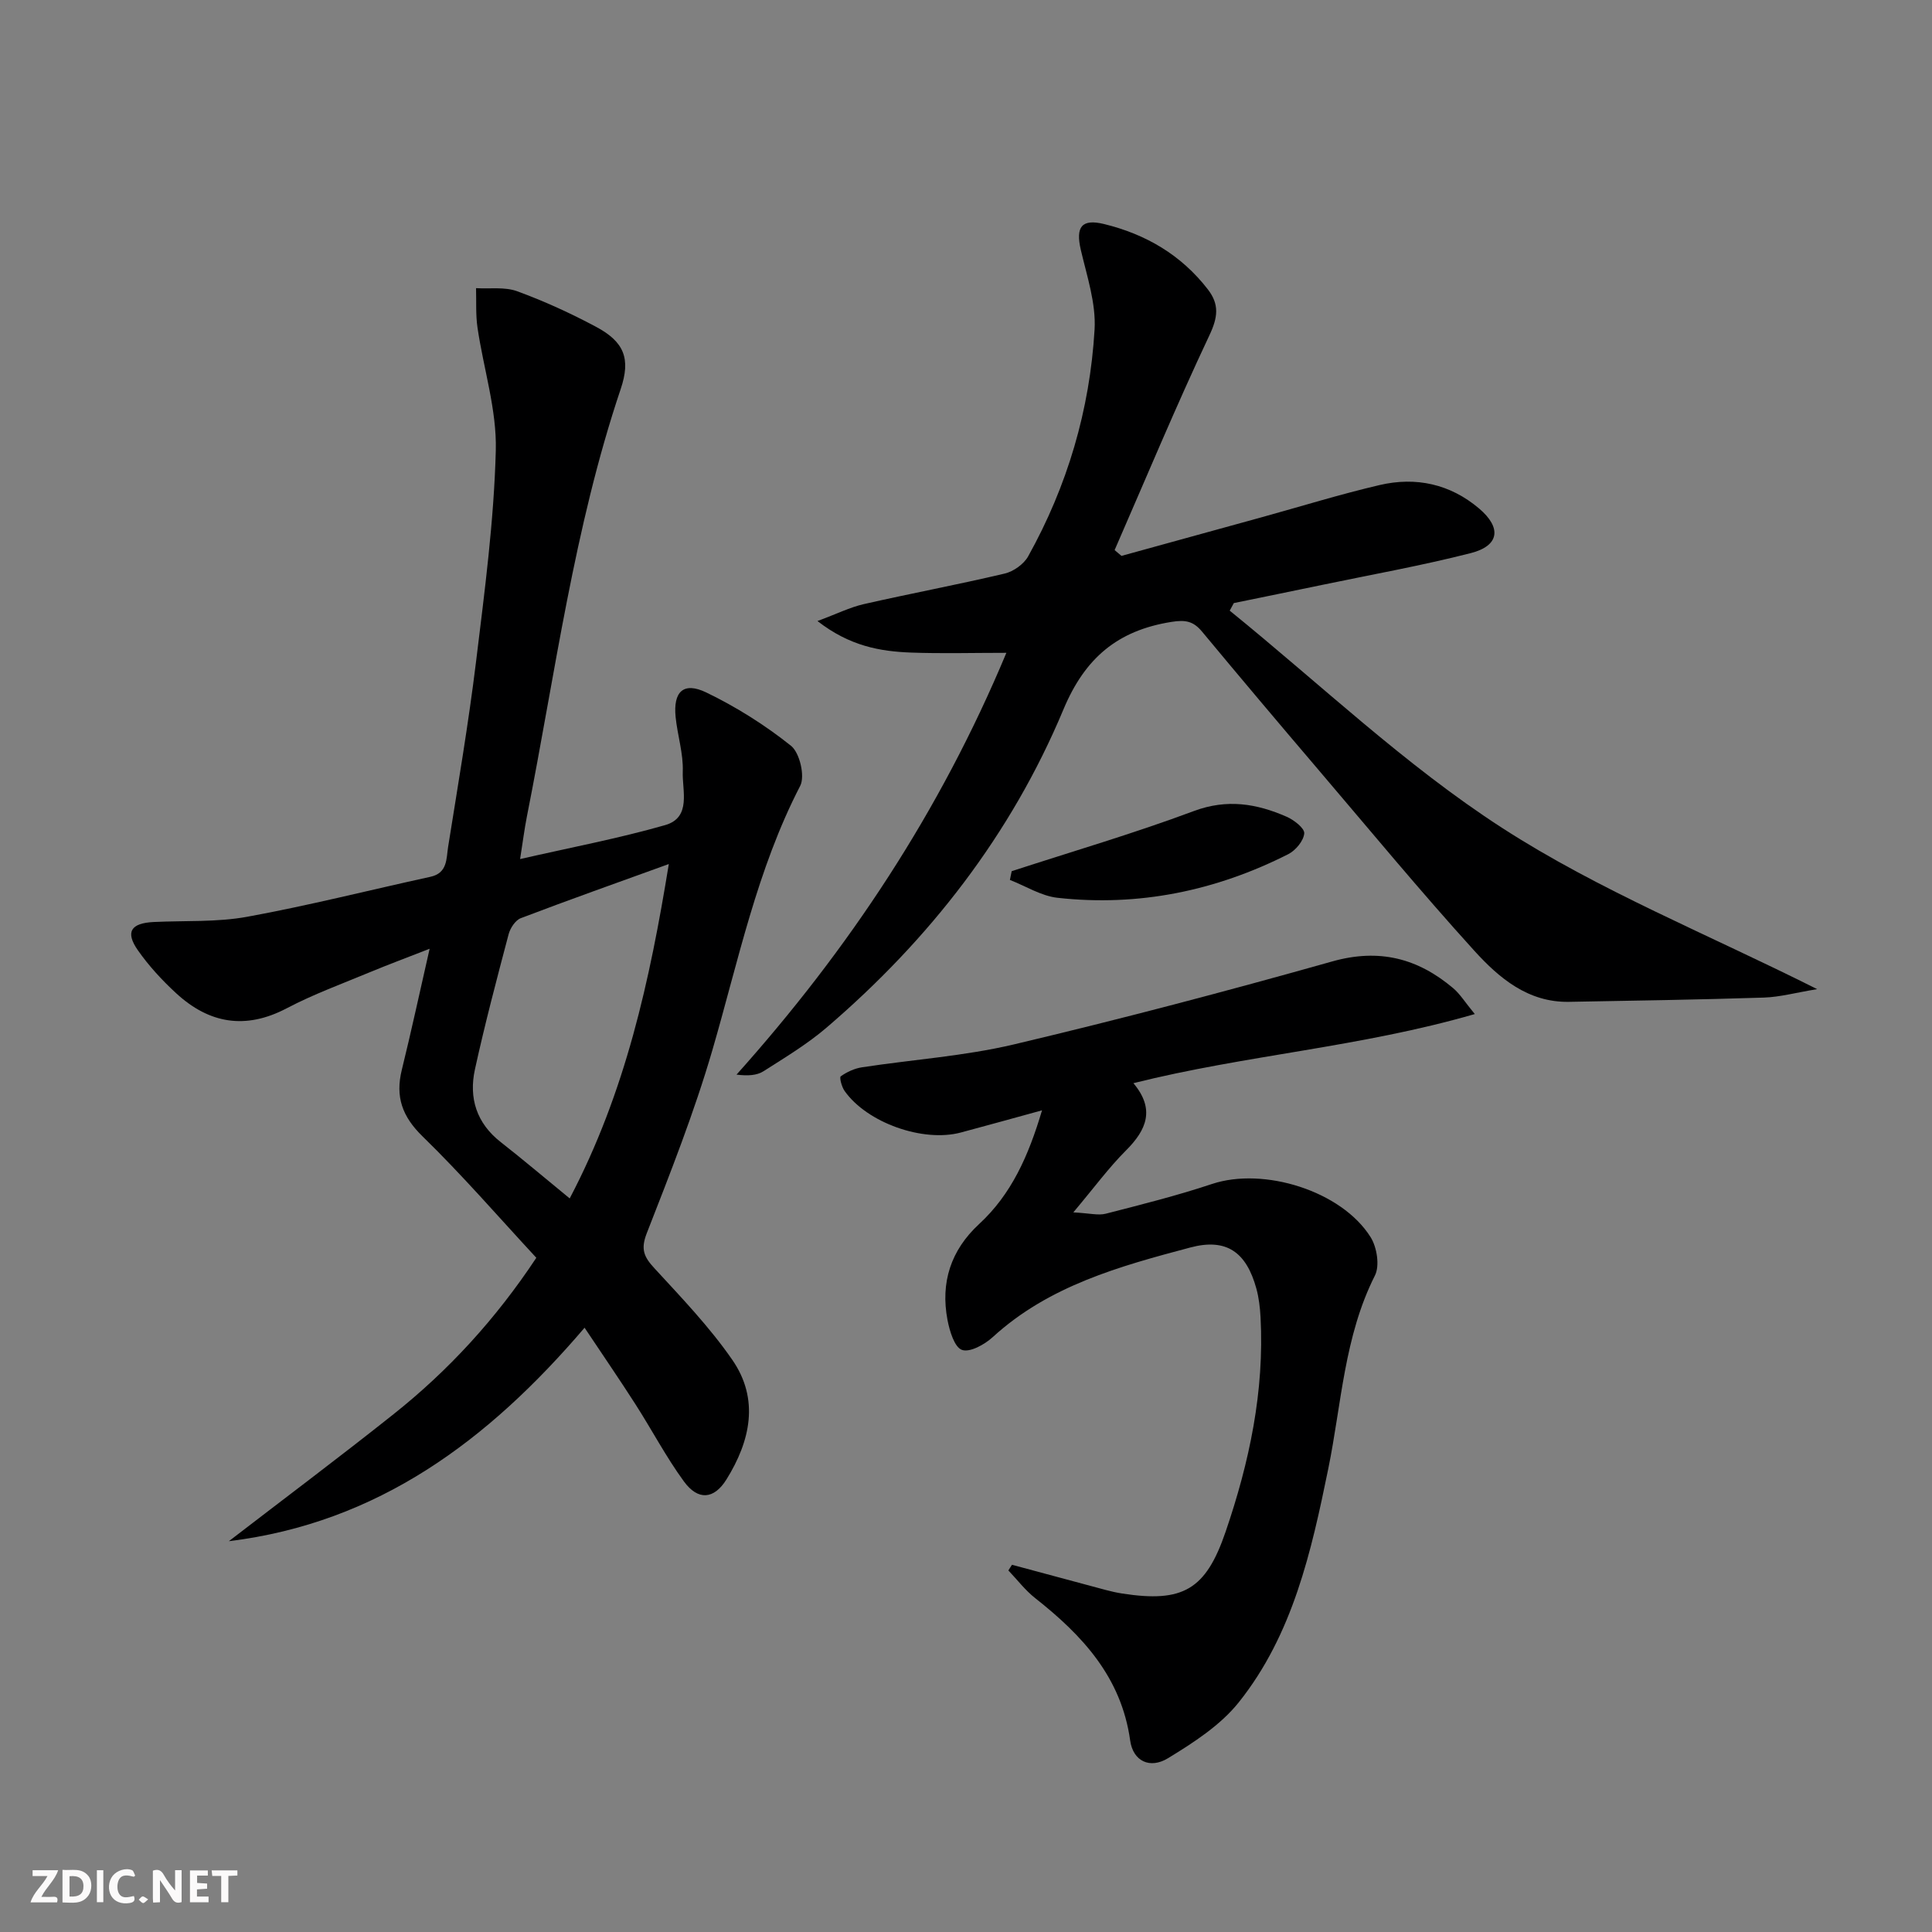
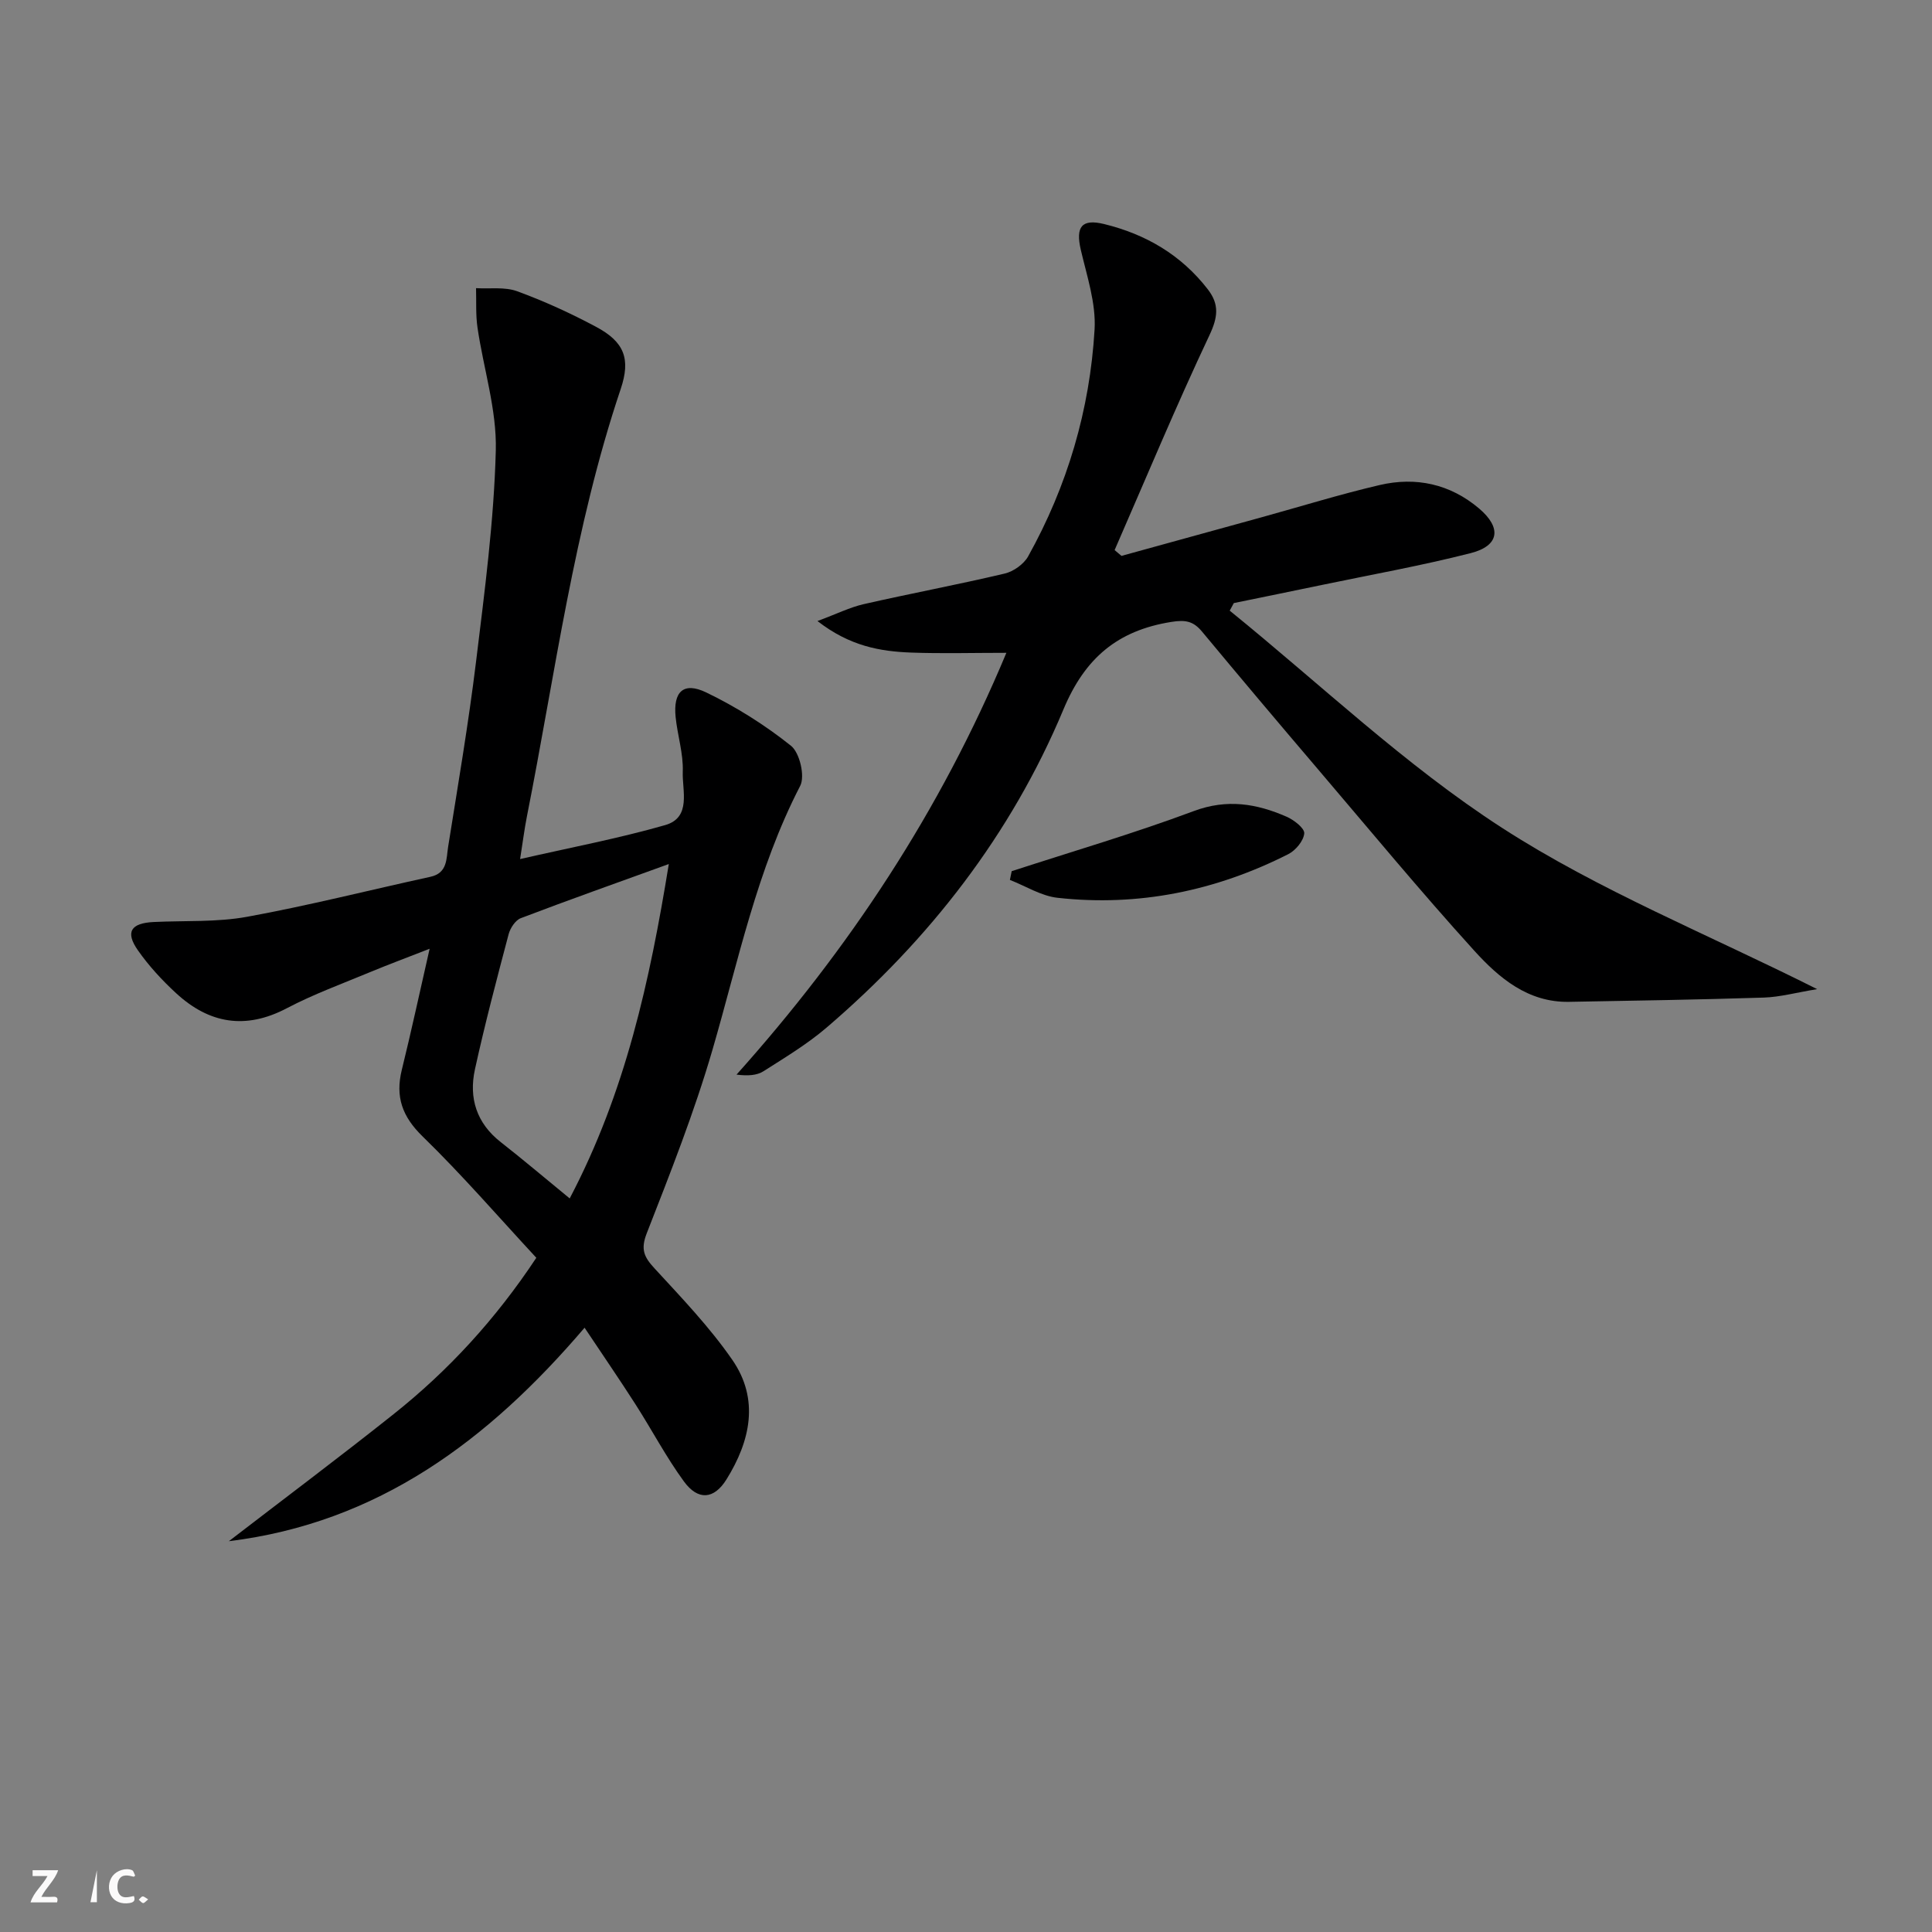
<svg xmlns="http://www.w3.org/2000/svg" enable-background="new 0 0 400 400" viewBox="0 0 400 400">
  <rect x="0" y="0" width="400" height="400" fill="#808080" stroke="none" />
  <g fill="#fbfafa">
-     <path d="m37.59 393.81c-.92.31-1.52.05-2-.78-.7-1.2-1.52-2.34-2.47-3.78v4.59c-.55.03-.95.05-1.41.07-.03-.37-.06-.64-.06-.91 0-1.91 0-3.81 0-5.7 1.13-.41 1.77-.03 2.29.91.62 1.11 1.38 2.14 2.31 3.19v-4.2h1.35v6.61z" />
-     <path d="m12.94 393.88v-6.75c1.9.19 3.93-.54 5.37 1.29.8 1.01.78 2.88.03 3.97-1.37 1.97-3.4 1.51-5.4 1.49m1.45-1.22c2.04.12 2.92-.58 2.89-2.21-.03-1.51-.98-2.19-2.89-2z" />
    <path d="m11.81 393.87h-5.49c.68-2.18 2.47-3.48 3.51-5.45h-3.08v-1.21h5.29c-.71 2.13-2.44 3.48-3.47 5.51.86 0 1.63.04 2.39-.01.79-.05 1.14.21.85 1.16" />
-     <path d="m39.33 393.86v-6.61h3.7v1.07h-2.22v1.52c.68.04 1.34.09 2.07.13v1.07c-.72.05-1.38.09-2.1.14v1.48h2.4v1.19h-3.85z" />
    <path d="m27.71 388.56c-1.15-.3-2.46-.61-3.1.64-.37.73-.41 1.93-.06 2.67.63 1.35 1.99.93 3.17.68.35.94-.01 1.32-.93 1.46-1.62.25-3.05-.27-3.76-1.48-.73-1.25-.6-3.03.31-4.17.88-1.11 2.71-1.7 4-1.16.32.13.44.74.65 1.12-.1.08-.19.16-.28.24" />
-     <path d="m49.15 387.24v1.07c-.59.02-1.17.05-1.87.08v5.44h-1.48v-5.44h-1.85c-.05-.4-.08-.73-.13-1.15z" />
-     <path d="m20.06 387.21h1.33v6.62h-1.33z" />
+     <path d="m20.06 387.21v6.62h-1.33z" />
    <path d="m30.68 393.25c-.49.38-.8.79-1.05.76-.32-.05-.6-.45-.9-.7.26-.24.51-.64.8-.67.29-.04.62.3 1.15.61" />
  </g>
  <path d="m121.03 274.89c-19.97 23.4-42.78 40.4-73.65 44.2 11.37-8.75 22.86-17.36 34.09-26.29 11.4-9.06 21.16-19.69 29.57-32.39-7.85-8.47-15.35-17.15-23.54-25.12-4.24-4.13-5.68-8.22-4.31-13.79 1.97-7.99 3.7-16.05 5.76-25.07-4.63 1.81-8.45 3.23-12.21 4.79-5.83 2.43-11.8 4.6-17.37 7.53-8.55 4.49-16.07 3.18-22.9-3.11-2.91-2.68-5.66-5.66-7.92-8.89-2.66-3.8-1.46-5.63 3.29-5.86 6.47-.31 13.06.07 19.38-1.09 12.71-2.32 25.26-5.51 37.9-8.27 3.58-.78 3.27-3.79 3.66-6.21 2.04-12.79 4.22-25.56 5.79-38.41 1.77-14.5 3.7-29.06 4.08-43.64.22-8.44-2.55-16.95-3.79-25.45-.39-2.68-.22-5.44-.3-8.16 2.85.17 5.94-.3 8.52.64 5.59 2.05 11.06 4.55 16.32 7.36 5.87 3.13 7.21 6.63 5.11 12.88-9.68 28.77-13.53 58.8-19.4 88.39-.54 2.72-.88 5.47-1.43 8.93 10.5-2.4 20.39-4.27 30.03-7.03 5.5-1.58 3.5-7.16 3.65-11.07.14-3.74-1.1-7.52-1.48-11.31-.53-5.25 1.63-7.35 6.33-5.09 6.21 2.99 12.17 6.75 17.55 11.04 1.81 1.44 2.95 6.3 1.91 8.31-8.96 17.32-12.8 36.23-18.18 54.71-3.75 12.87-8.7 25.41-13.59 37.92-1.3 3.33-.56 4.91 1.6 7.25 5.61 6.1 11.41 12.15 16.1 18.93 5.67 8.17 3.76 16.82-1.2 24.79-2.58 4.14-5.88 4.4-8.8.41-3.71-5.08-6.65-10.71-10.06-16.02-3.32-5.18-6.79-10.23-10.51-15.81zm-3.08-26.77c11.57-22.02 16.58-45.04 20.52-69.23-10.77 3.9-20.76 7.44-30.65 11.21-1.11.42-2.17 2.04-2.51 3.3-2.46 9.3-4.92 18.6-6.98 28-1.3 5.94.33 11.16 5.38 15.09 4.58 3.58 9.01 7.35 14.24 11.63z" fill="#000001" />
  <path d="m376.22 204.79c-4.34.71-7.69 1.64-11.06 1.75-13.44.43-26.88.64-40.32.88-8.48.15-14.49-4.95-19.6-10.58-11.17-12.31-21.77-25.14-32.56-37.8-7.99-9.37-15.93-18.79-23.8-28.26-1.79-2.16-3.41-2.5-6.36-2.02-11.13 1.77-17.9 7.47-22.35 18.13-10.82 25.88-27.72 47.61-49.01 65.84-4.01 3.44-8.62 6.21-13.09 9.06-1.37.87-3.22.99-5.58.7 23.24-25.97 42.13-54.42 55.87-87.33-6.96 0-13.33.18-19.69-.05-6.45-.24-12.73-1.33-19.42-6.53 4.04-1.5 6.73-2.85 9.58-3.5 9.7-2.21 19.5-4.04 29.18-6.33 1.82-.43 3.95-1.94 4.85-3.55 8.13-14.59 12.78-30.36 13.76-46.97.32-5.44-1.59-11.08-2.86-16.54-1.09-4.73.19-6.43 4.81-5.31 8.65 2.11 15.98 6.39 21.5 13.53 2.41 3.12 2.09 5.78.32 9.52-6.91 14.65-13.14 29.61-19.62 44.46.47.4.95.8 1.42 1.2 9.67-2.66 19.33-5.33 29-7.99 8.15-2.25 16.24-4.76 24.46-6.68 7.51-1.75 14.58-.22 20.57 4.85 4.73 4.01 4.22 7.73-1.73 9.25-10.11 2.58-20.4 4.42-30.62 6.55-6.14 1.28-12.28 2.53-18.42 3.79-.28.52-.57 1.05-.85 1.57 18.7 15.15 36.3 32 56.4 44.98 20.03 12.94 42.58 22.01 65.22 33.38z" fill="#000001" />
-   <path d="m215.74 229.88c-6.3 1.72-11.55 3.2-16.83 4.6-7.83 2.08-19.39-2.02-24.04-8.6-.6-.84-1.12-2.81-.8-3.04 1.26-.9 2.82-1.62 4.35-1.86 10.49-1.61 21.18-2.31 31.47-4.74 22.11-5.23 44.09-11.03 65.95-17.19 9.69-2.73 17.67-.66 25.01 5.53 1.42 1.19 2.43 2.87 4.49 5.37-23.76 6.88-47.38 8.47-70.68 14.31 4.53 5.39 2.74 9.66-1.54 13.93-3.57 3.57-6.59 7.7-10.9 12.82 3.39.18 5.16.67 6.7.28 7.38-1.9 14.79-3.75 22.01-6.16 10.69-3.56 26.82 1.41 32.84 11.01 1.31 2.09 1.92 5.92.89 7.95-6.38 12.65-6.91 26.57-9.66 40.02-3.5 17.11-7.33 34.31-18.52 48.33-3.79 4.75-9.35 8.34-14.64 11.57-3.78 2.31-7.26.61-7.85-3.66-1.83-13.11-9.89-21.77-19.66-29.47-2.07-1.63-3.72-3.81-5.56-5.74.25-.39.5-.78.75-1.17 6.47 1.74 12.94 3.49 19.42 5.22 1.12.3 2.25.55 3.39.73 12.58 1.95 17.31-.77 21.41-12.76 4.93-14.4 8.06-29.13 7.24-44.48-.11-1.97-.34-3.98-.86-5.88-2.07-7.55-6.17-10.52-13.68-8.52-14.61 3.88-29.26 7.9-40.9 18.55-1.68 1.54-4.75 3.24-6.38 2.65-1.56-.56-2.55-3.91-2.99-6.19-1.47-7.74.66-14.42 6.54-19.86 6.67-6.15 10.22-14.07 13.03-23.55z" fill="#000001" />
  <path d="m209.46 180.37c12.59-4.1 25.31-7.82 37.71-12.45 6.89-2.57 13-1.54 19.2 1.17 1.52.66 3.75 2.39 3.66 3.45-.13 1.54-1.78 3.53-3.3 4.3-15.03 7.61-30.99 10.9-47.77 9.04-3.38-.37-6.58-2.42-9.87-3.7.13-.6.25-1.2.37-1.81z" fill="#000001" />
</svg>